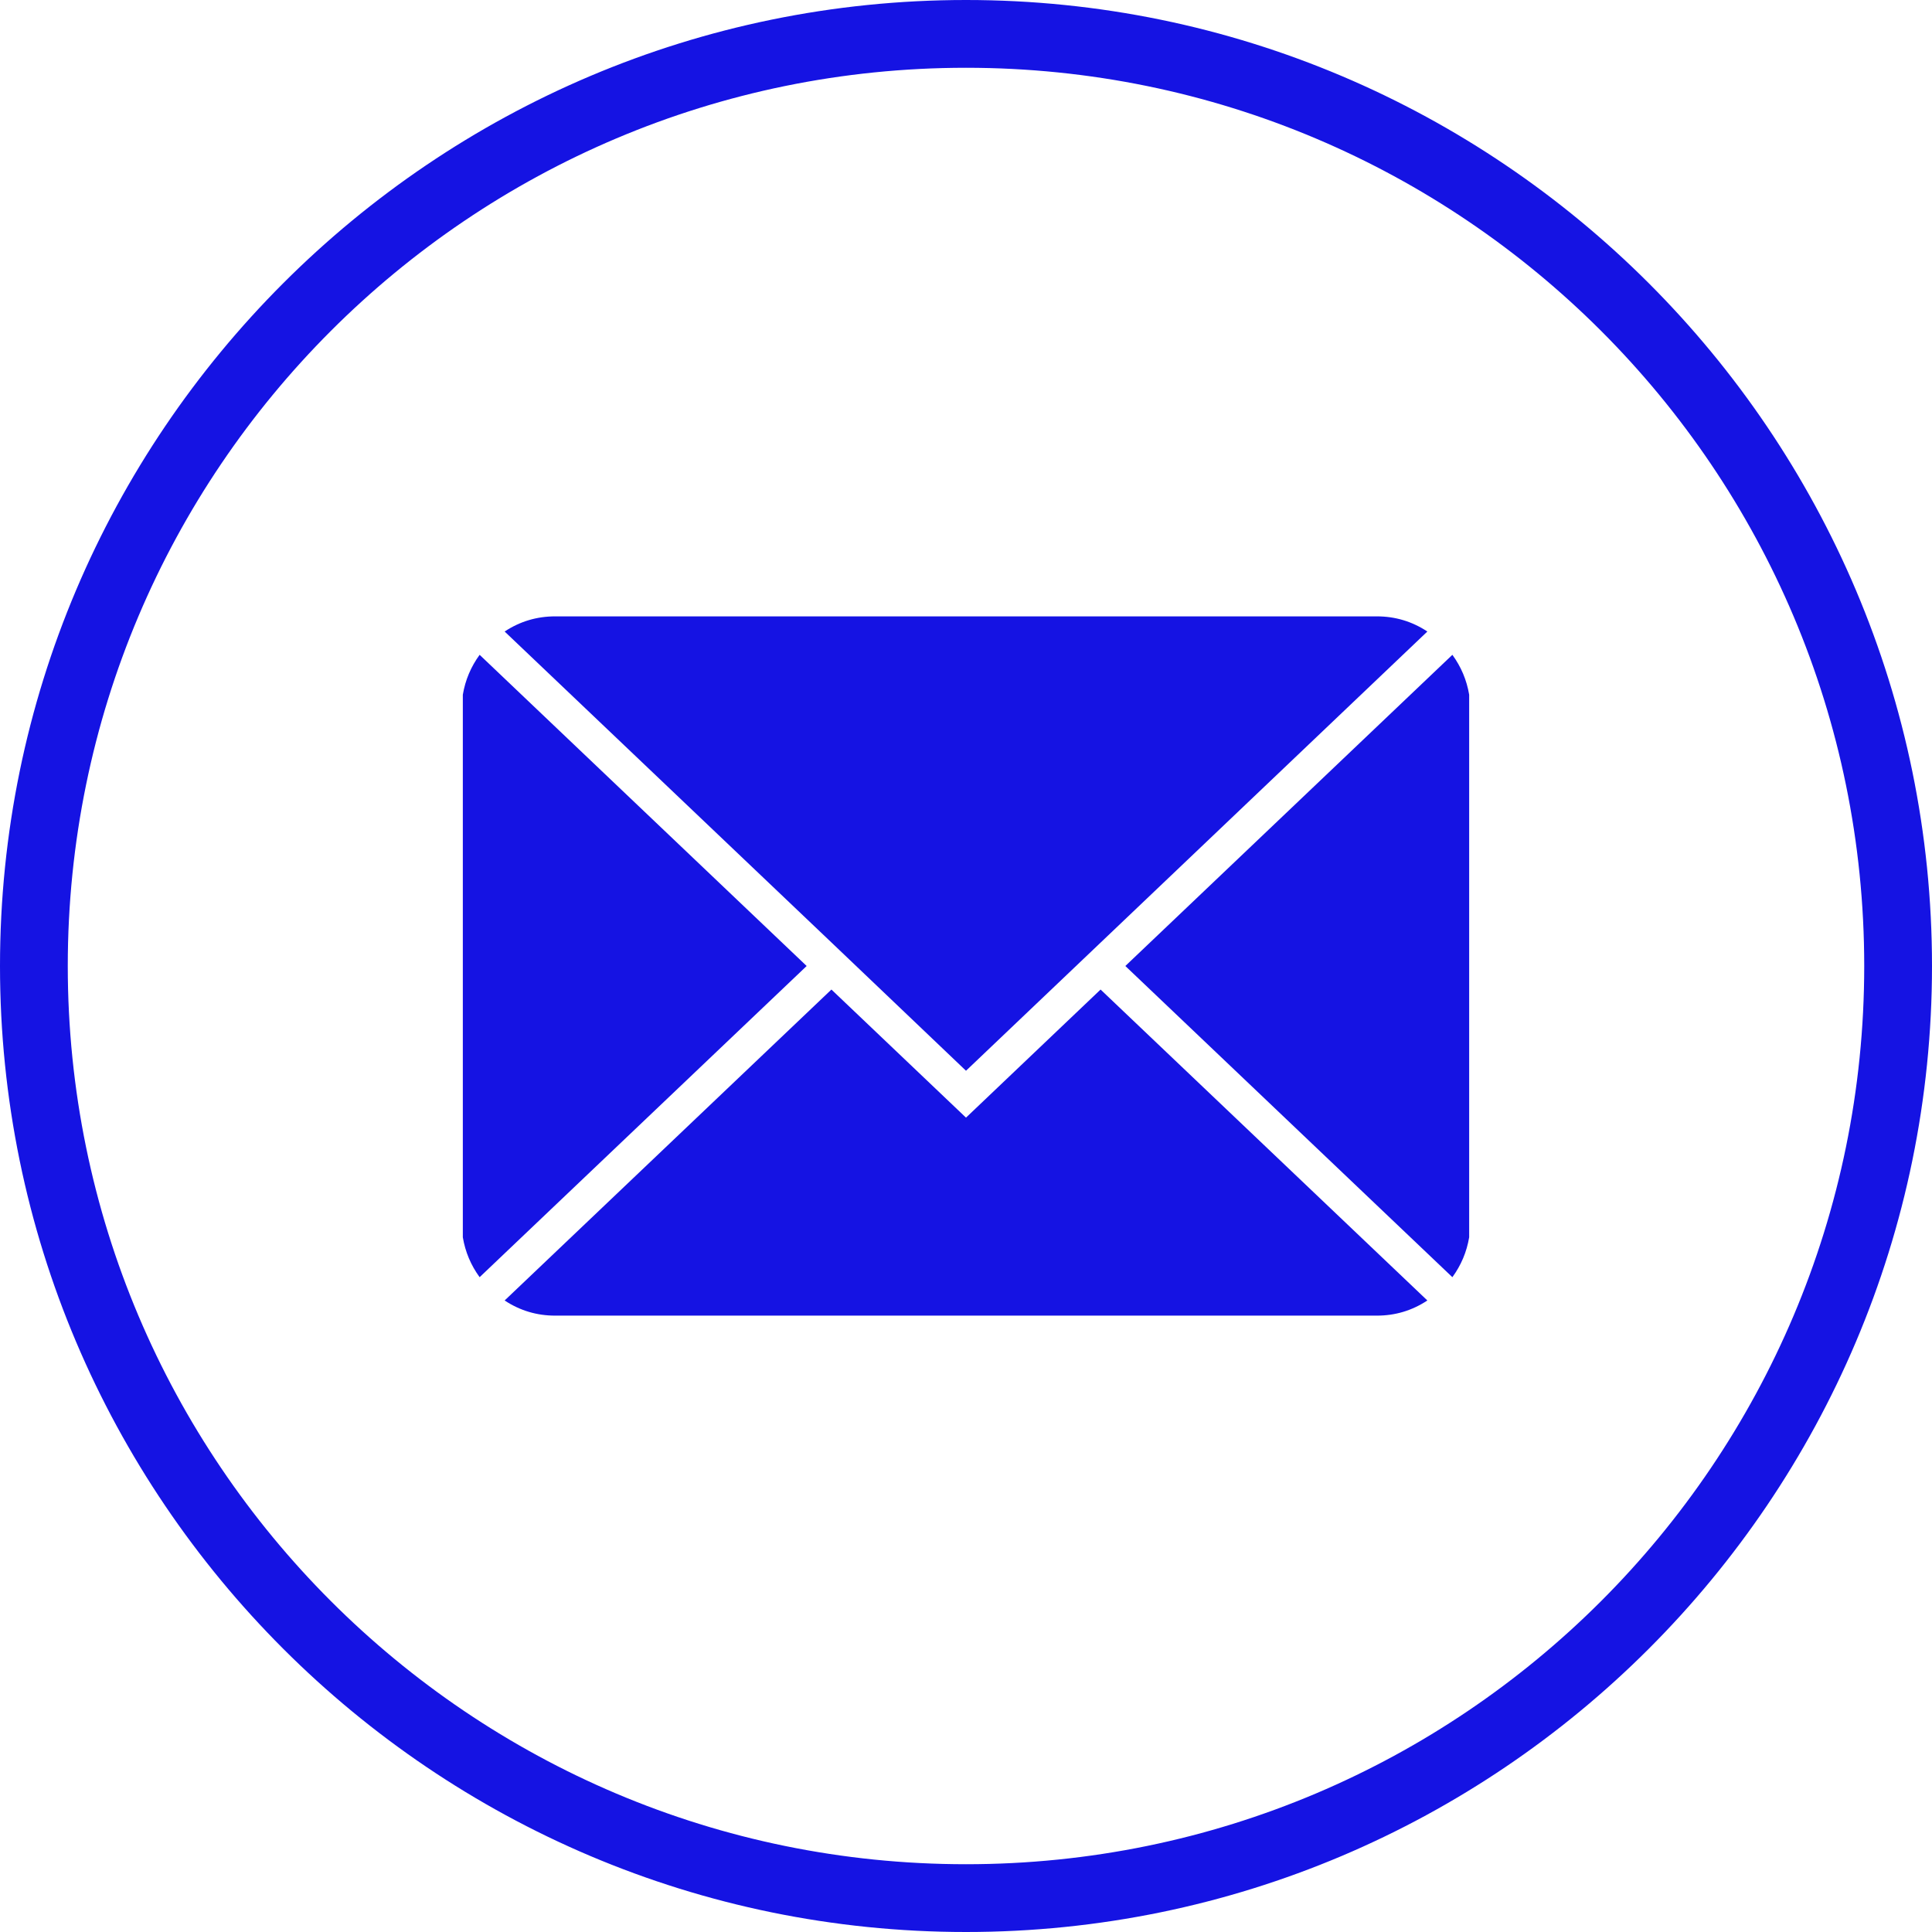
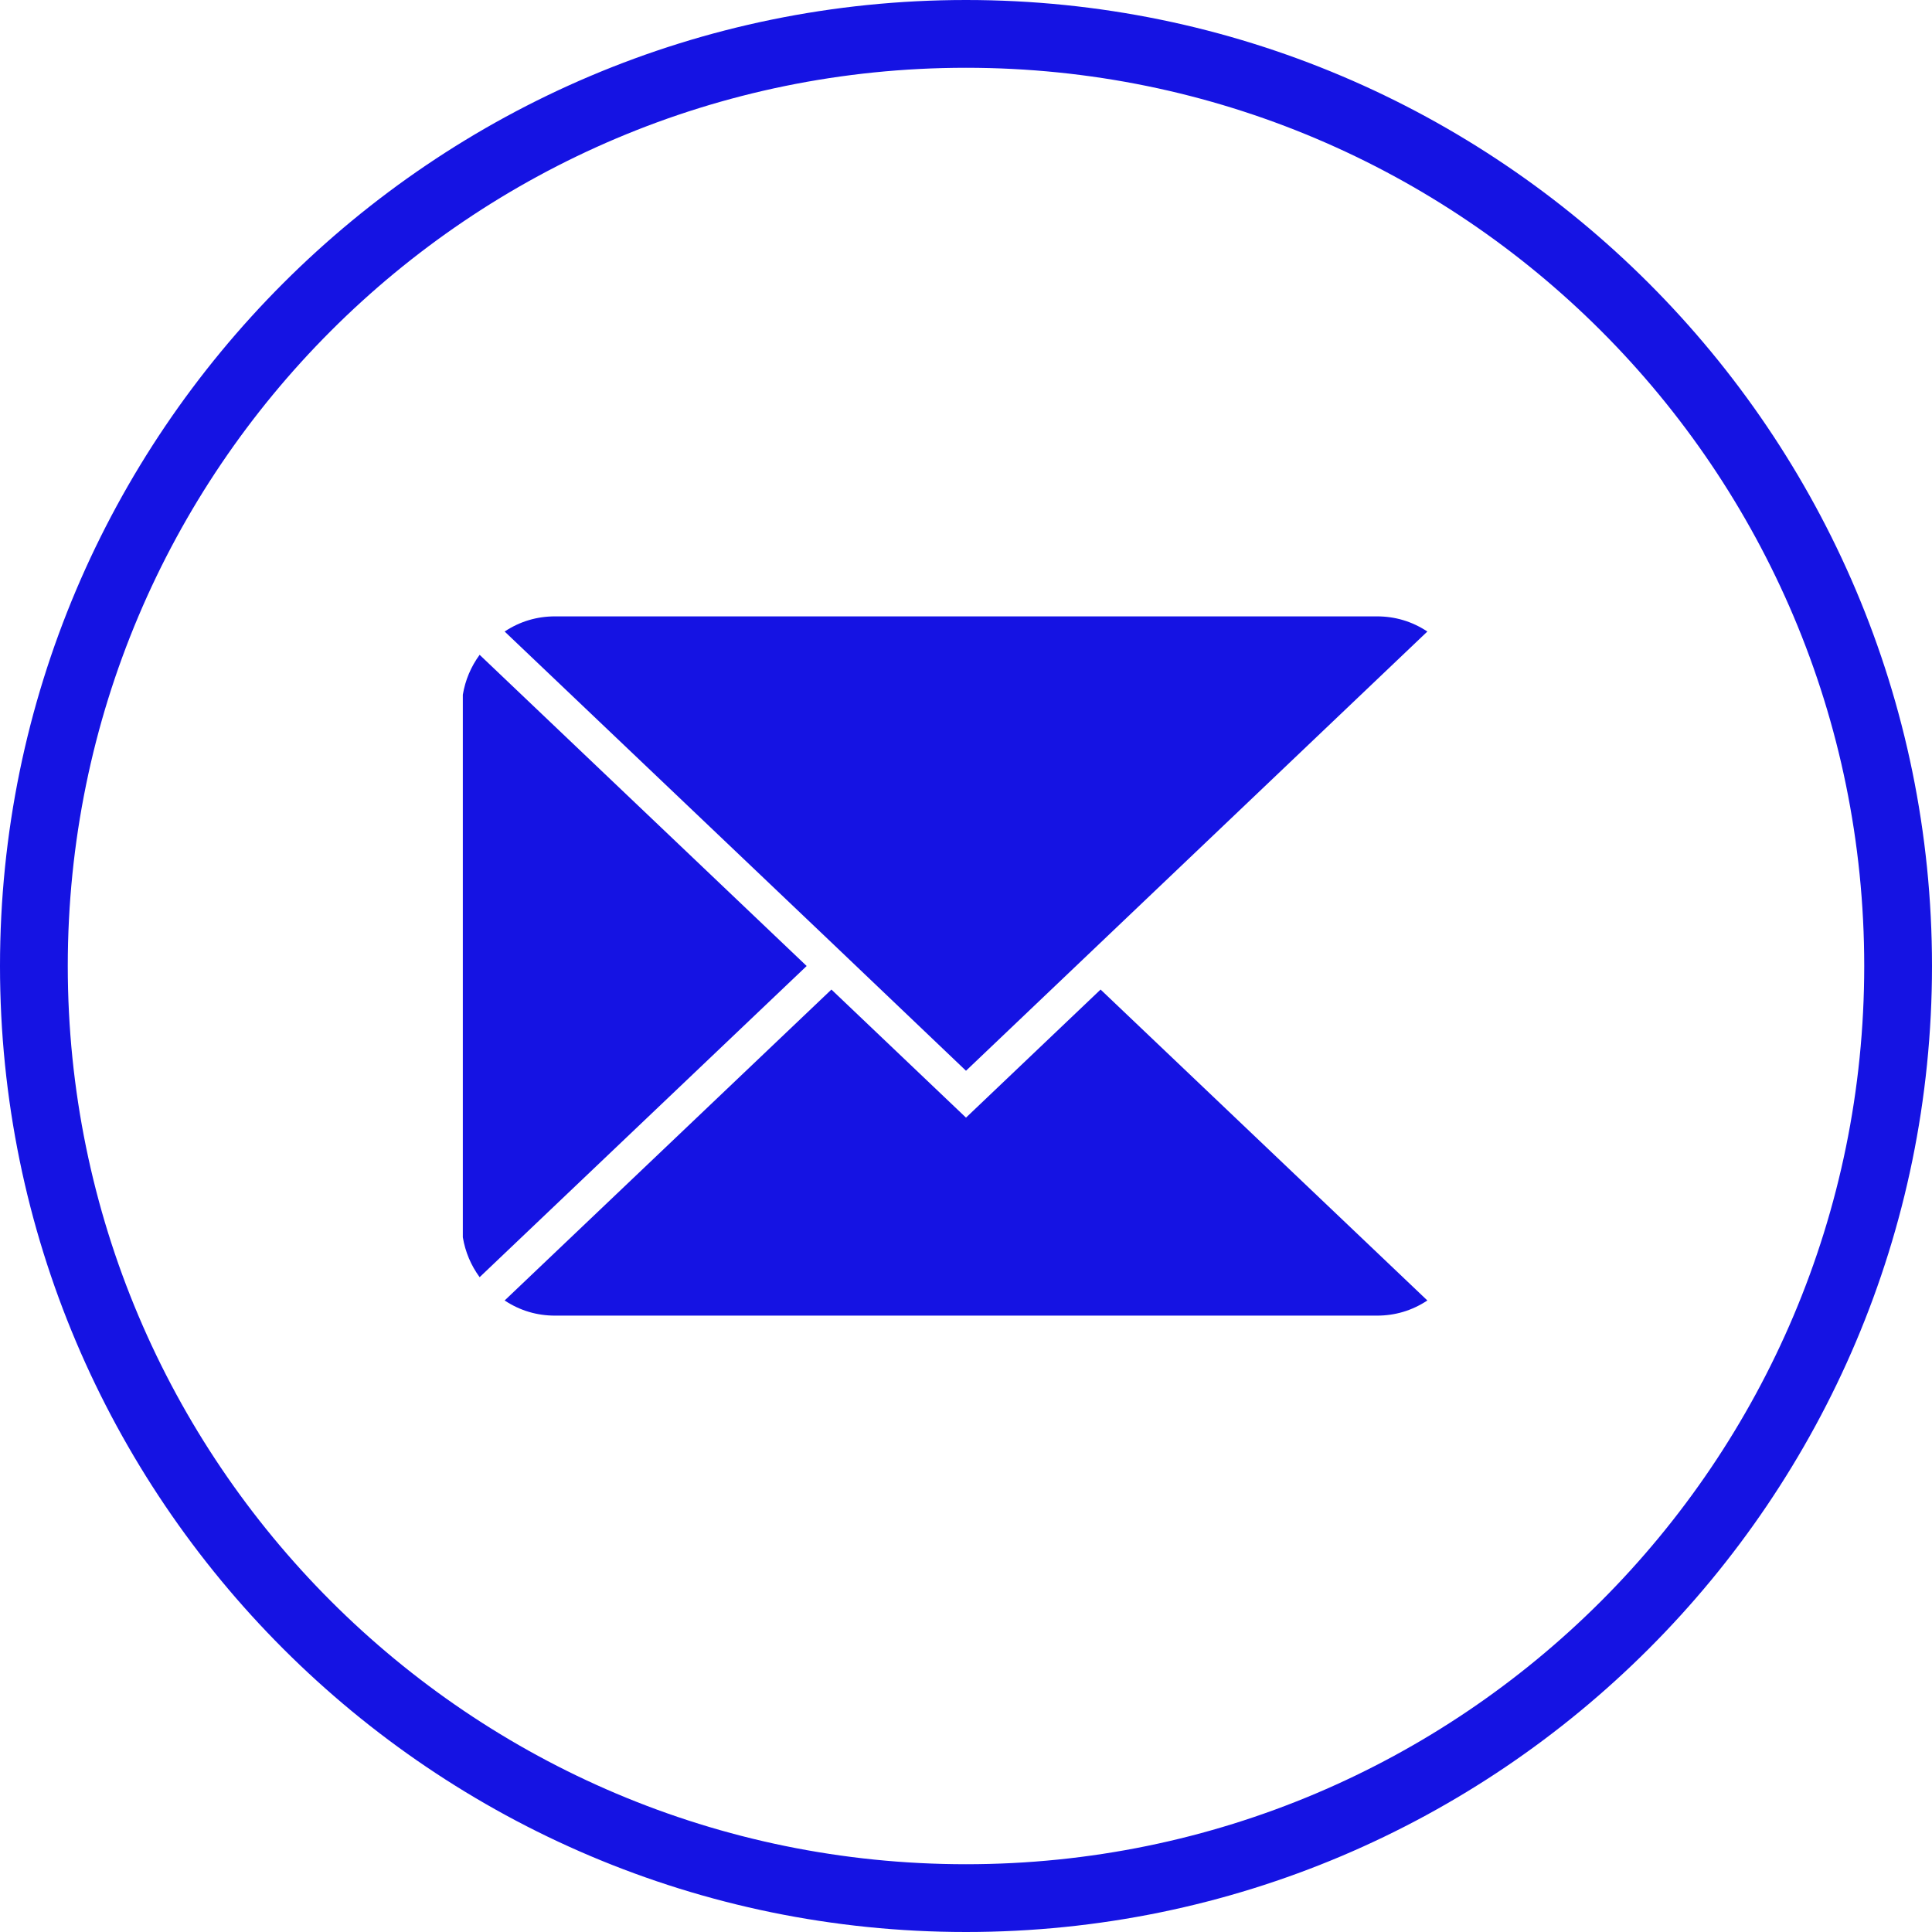
<svg xmlns="http://www.w3.org/2000/svg" width="200" zoomAndPan="magnify" viewBox="0 0 150 150" height="200" preserveAspectRatio="xMidYMid meet" version="1.0">
  <path fill="#1513e3" d="M 75 0 C 33.637 0 0 33.637 0 75 C 0 116.363 33.637 150 75 150 C 116.363 150 150 116.363 150 75 C 150 33.637 116.363 0 75 0 Z M 75 144.738 C 36.492 144.738 5.262 113.508 5.262 75 C 5.262 36.492 36.492 5.262 75 5.262 C 113.508 5.262 144.738 36.492 144.738 75 C 144.738 113.508 113.508 144.738 75 144.738 Z M 75 144.738 " fill-opacity="1" fill-rule="nonzero" />
-   <path fill="#1513e3" d="M 112.762 50.84 L 87.371 75 L 112.762 99.16 C 113.441 98.23 113.875 97.199 114.066 96.062 L 114.066 53.938 C 113.875 52.801 113.441 51.77 112.762 50.84 Z M 112.762 50.84 " fill-opacity="1" fill-rule="nonzero" />
  <path fill="#1513e3" d="M 75 86.773 L 64.551 76.828 L 39.18 100.969 C 40.375 101.758 41.688 102.148 43.117 102.145 L 106.883 102.145 C 108.312 102.148 109.625 101.758 110.82 100.969 L 85.449 76.828 Z M 75 86.773 " fill-opacity="1" fill-rule="nonzero" />
  <path fill="#1513e3" d="M 37.238 50.84 C 36.559 51.77 36.125 52.801 35.934 53.938 L 35.934 96.062 C 36.125 97.199 36.559 98.23 37.238 99.16 L 62.629 75 Z M 37.238 50.84 " fill-opacity="1" fill-rule="nonzero" />
  <path fill="#1513e3" d="M 64.551 73.172 L 75 83.133 L 110.82 49.031 C 109.625 48.242 108.312 47.852 106.883 47.855 L 43.117 47.855 C 41.688 47.852 40.375 48.242 39.18 49.031 Z M 64.551 73.172 " fill-opacity="1" fill-rule="nonzero" />
</svg>